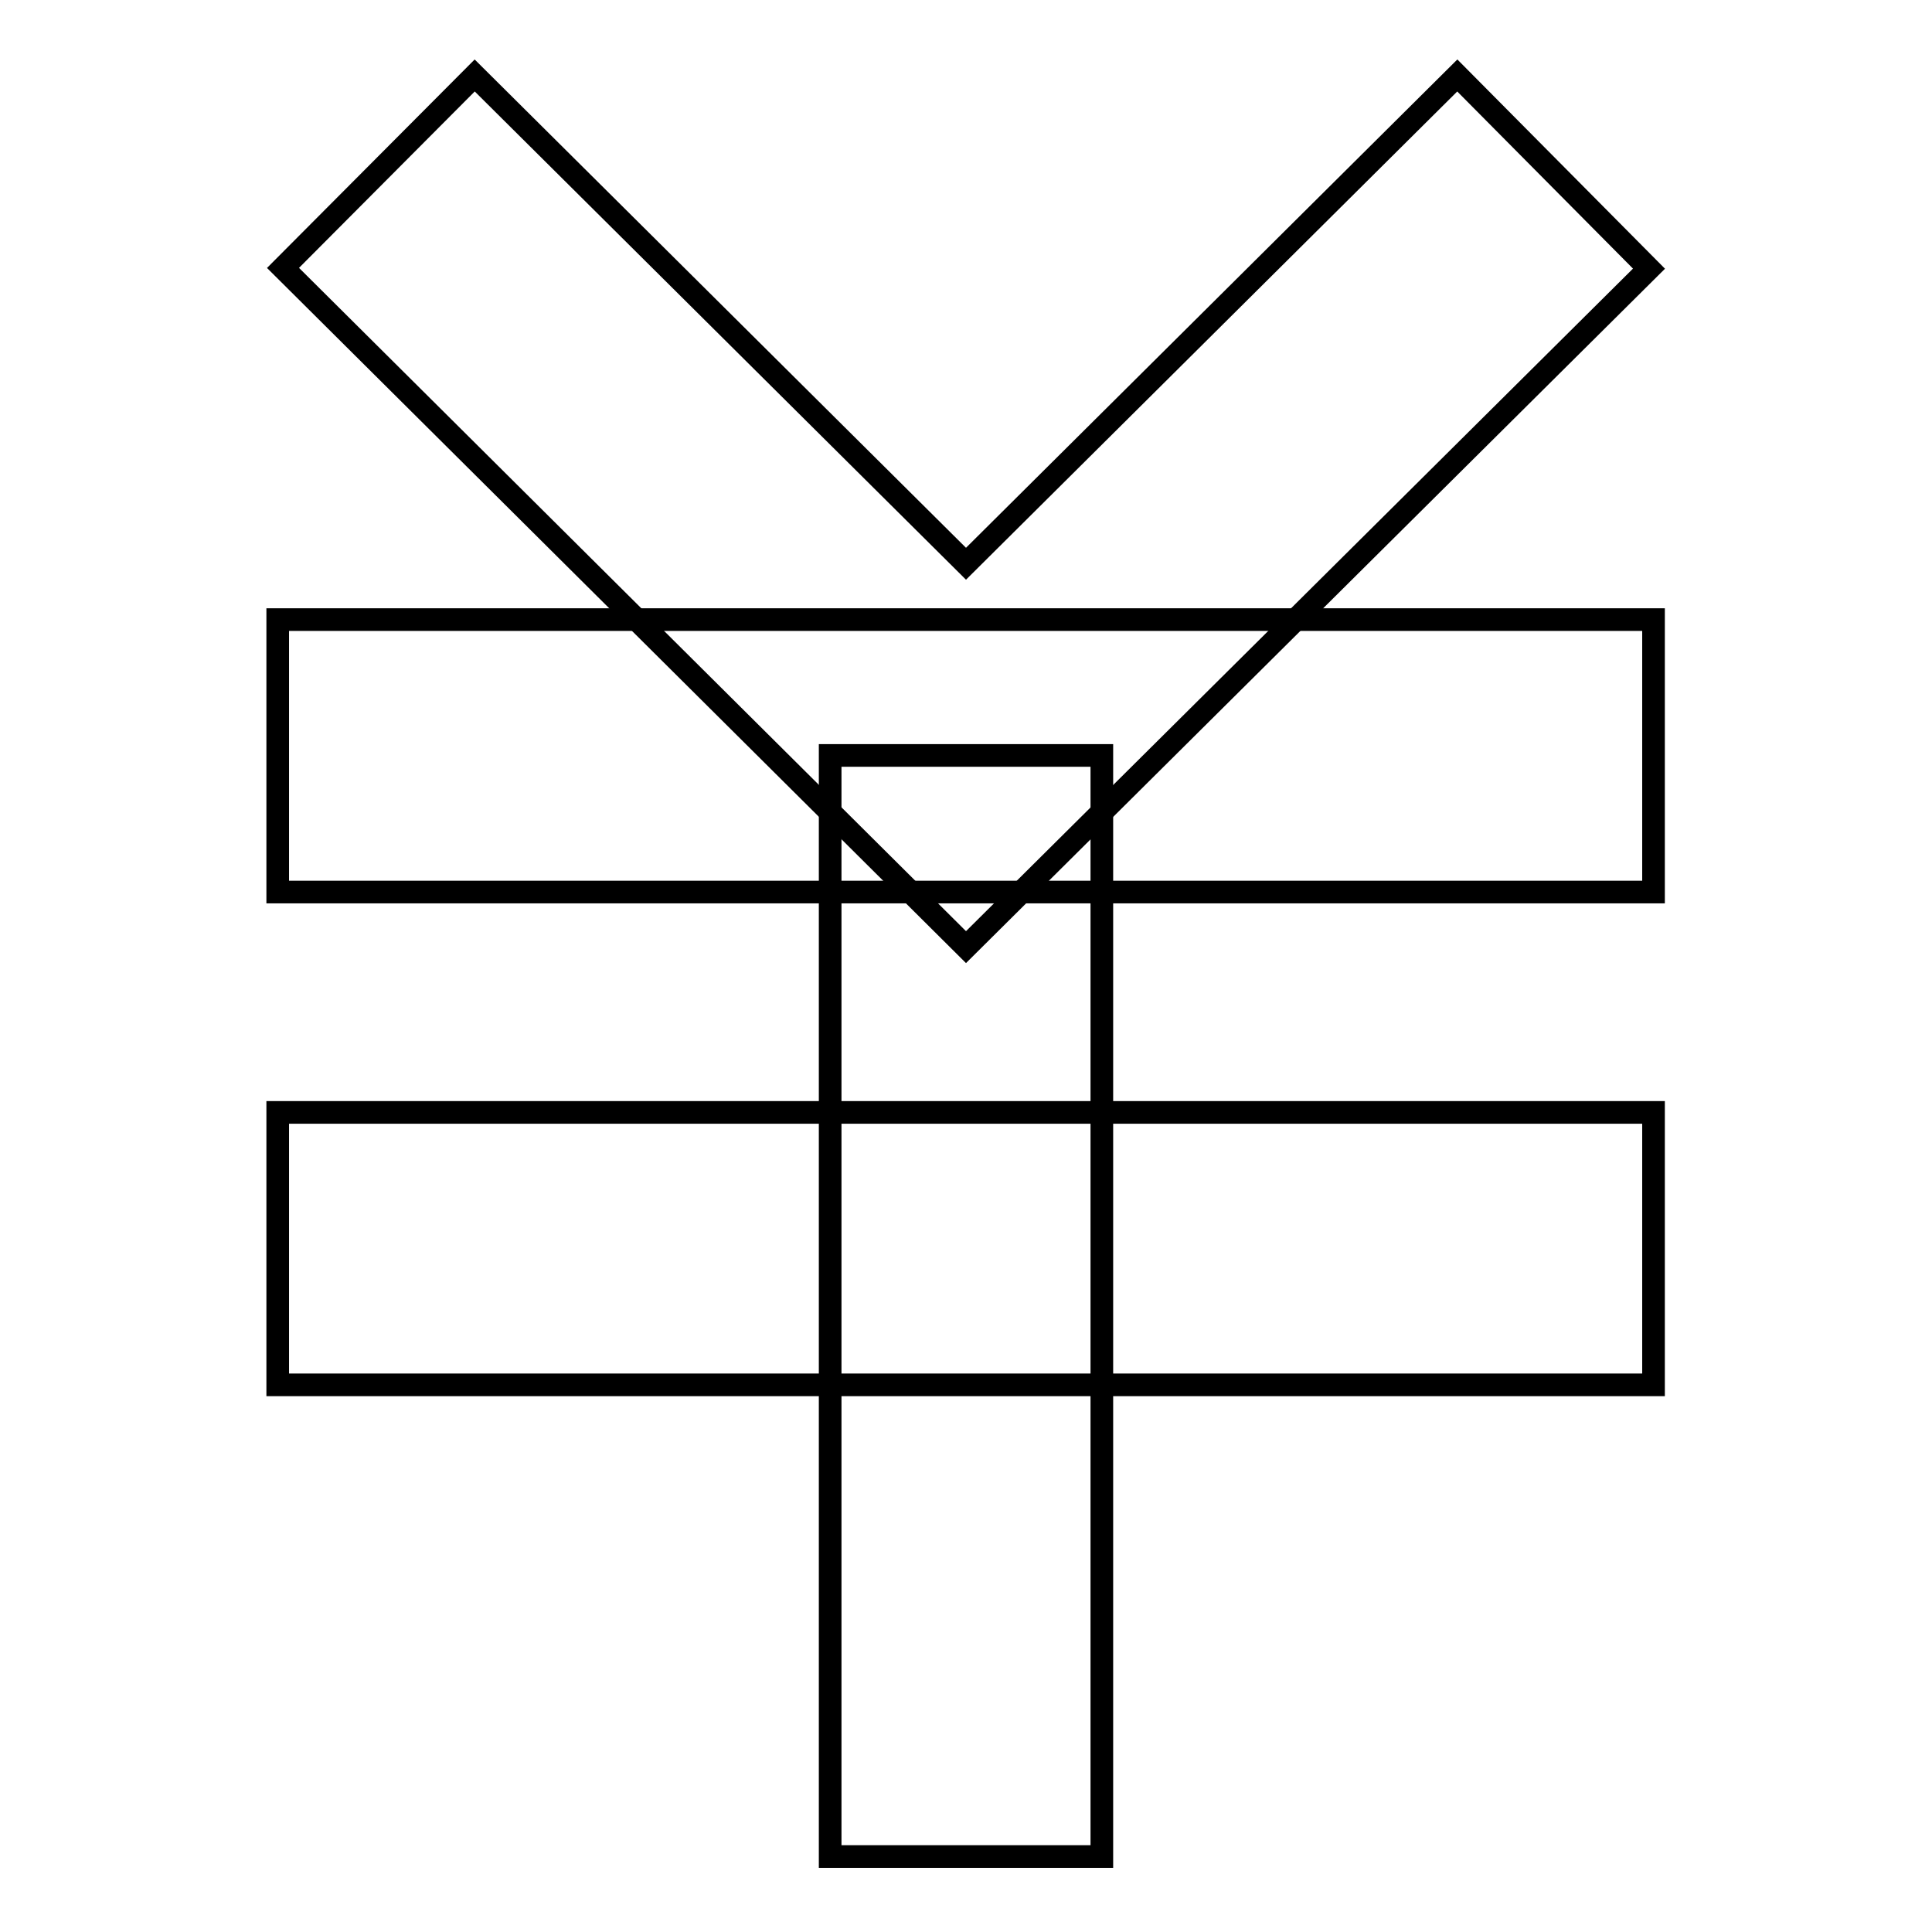
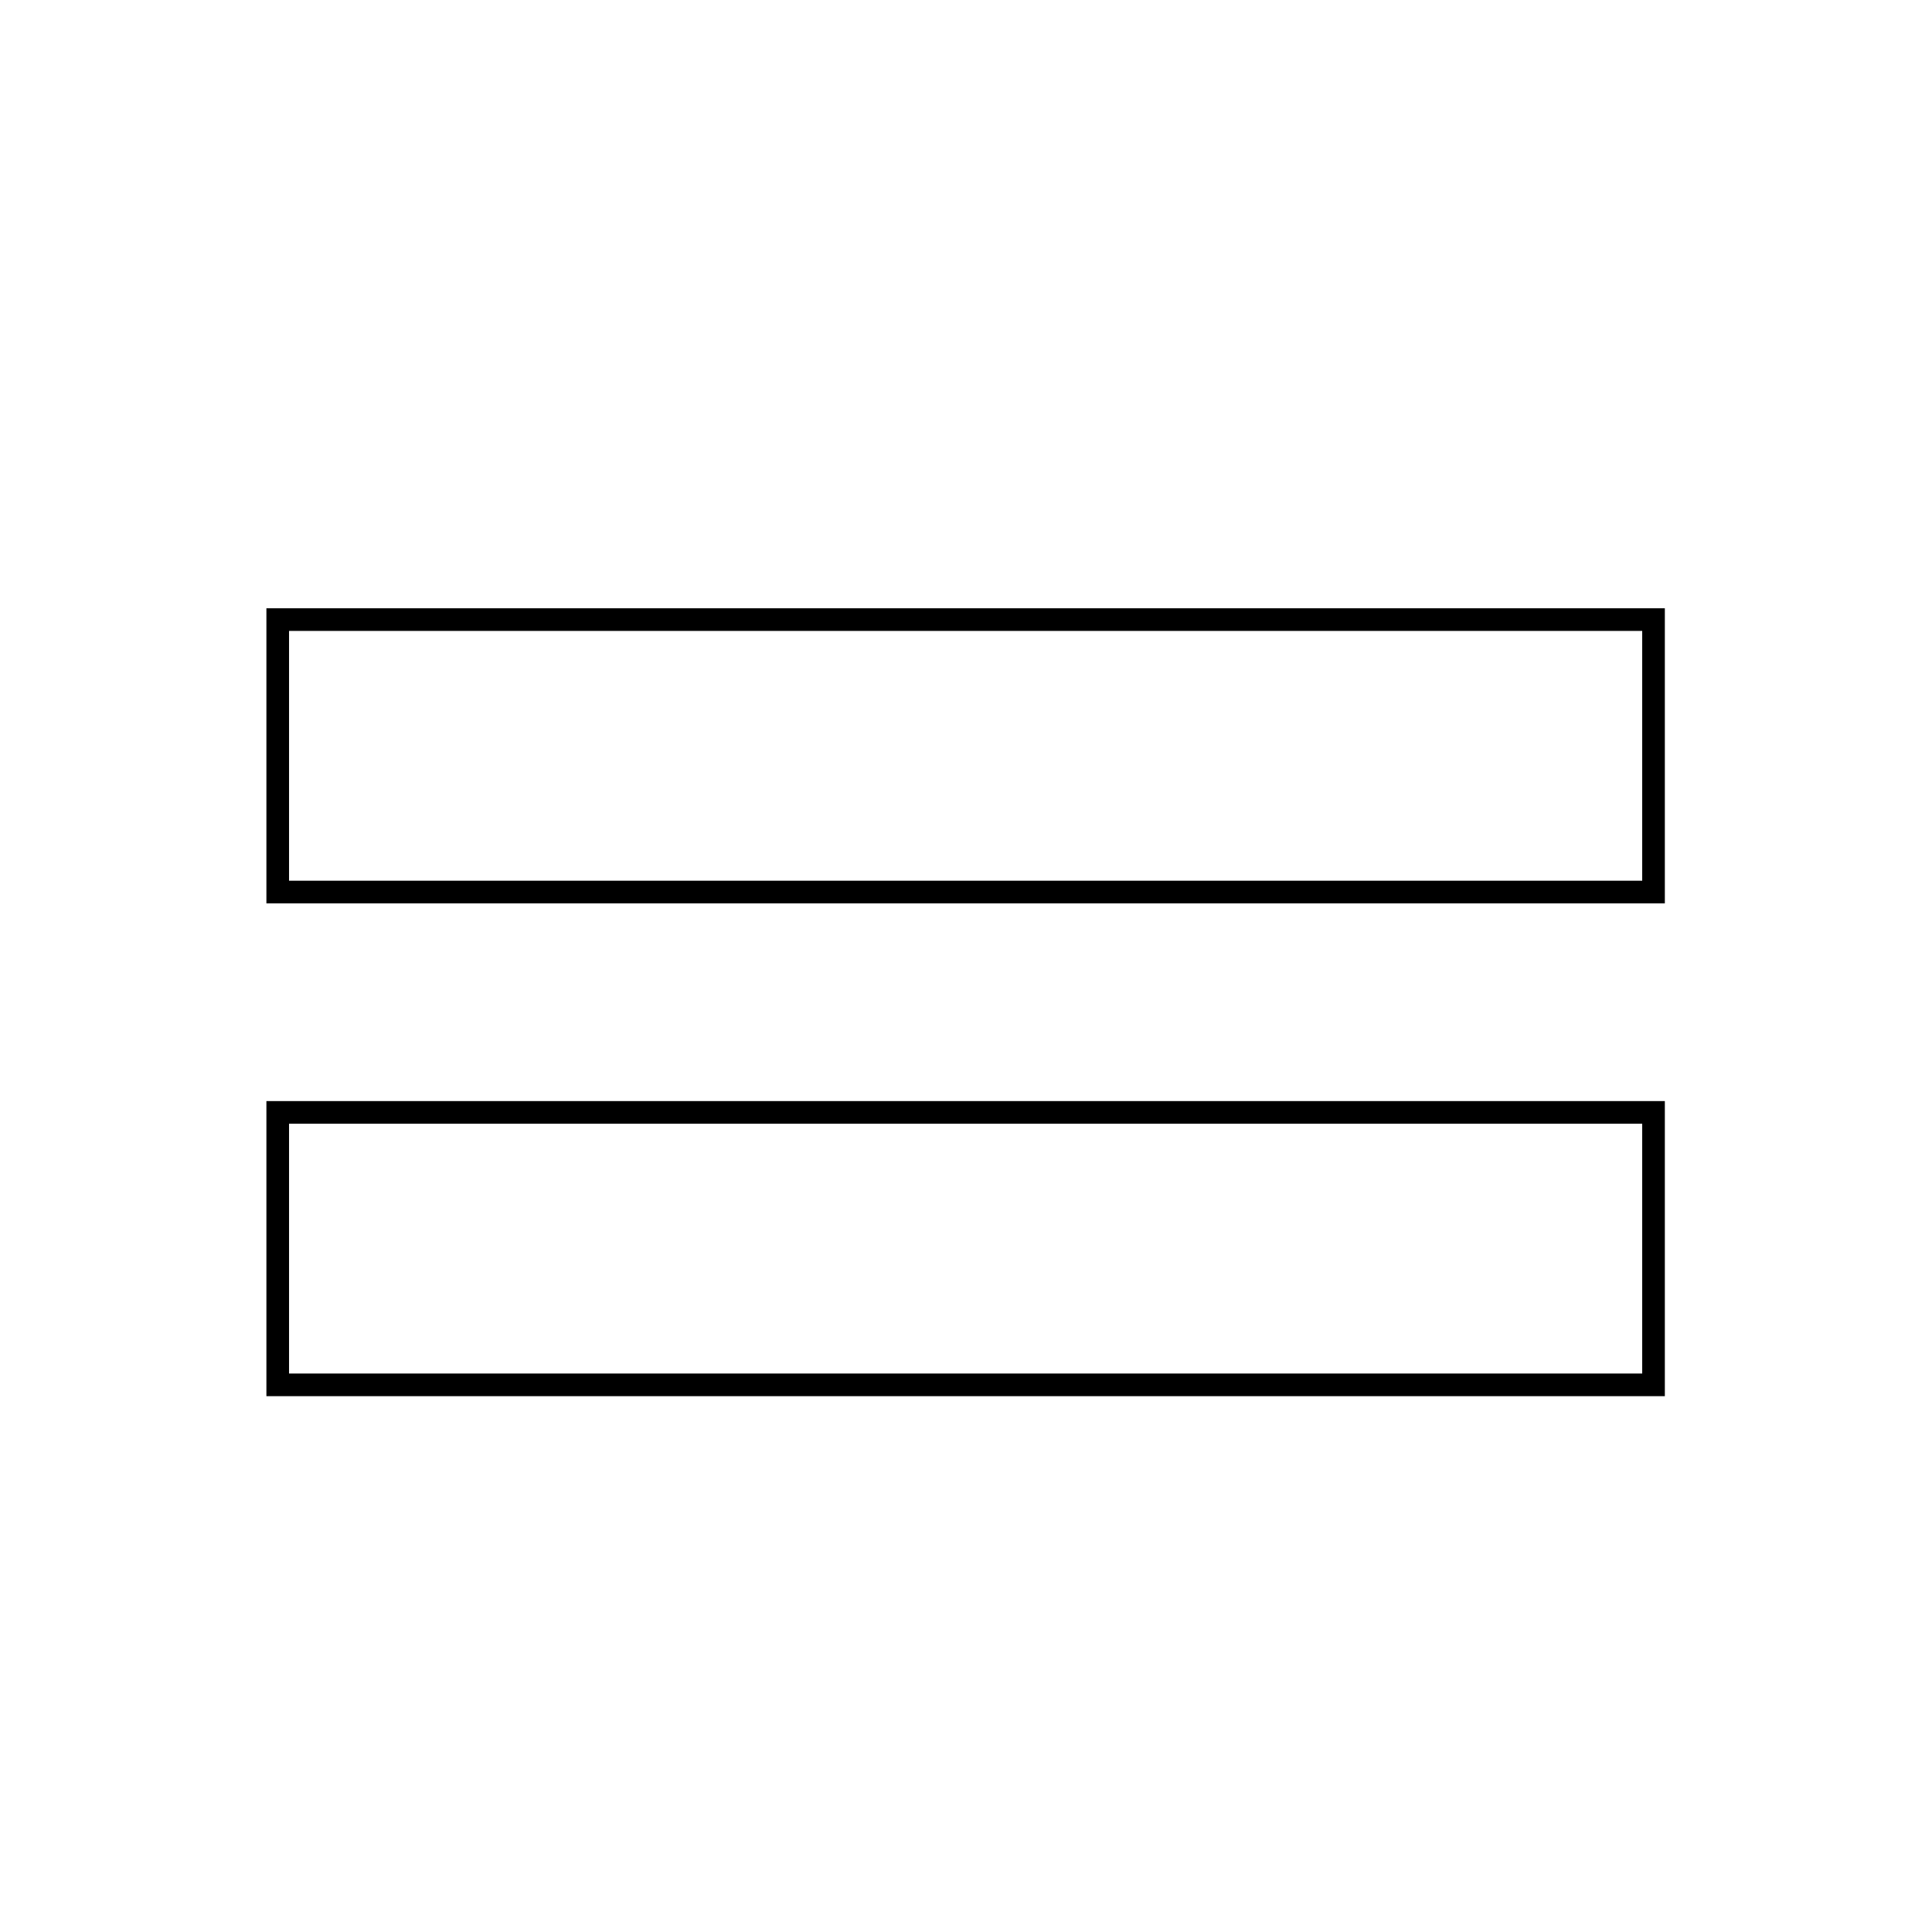
<svg xmlns="http://www.w3.org/2000/svg" version="1.1" x="0px" y="0px" viewBox="0 0 256 256" enable-background="new 0 0 256 256" xml:space="preserve">
  <g>
    <g>
-       <path stroke-width="3" fill-opacity="0" stroke="#000000" d="M128,125.5l-90.5-90L62.9,10L128,74.7L193.1,10l25.4,25.6L128,125.5z" />
      <path stroke-width="3" fill-opacity="0" stroke="#000000" d="M36.8,82.1h182.3v36.1H36.8V82.1z" />
      <path stroke-width="3" fill-opacity="0" stroke="#000000" d="M36.8,147.4h182.3v36.1H36.8V147.4z" />
-       <path stroke-width="3" fill-opacity="0" stroke="#000000" d="M110,100.1H146V246H110V100.1L110,100.1z" />
    </g>
  </g>
</svg>